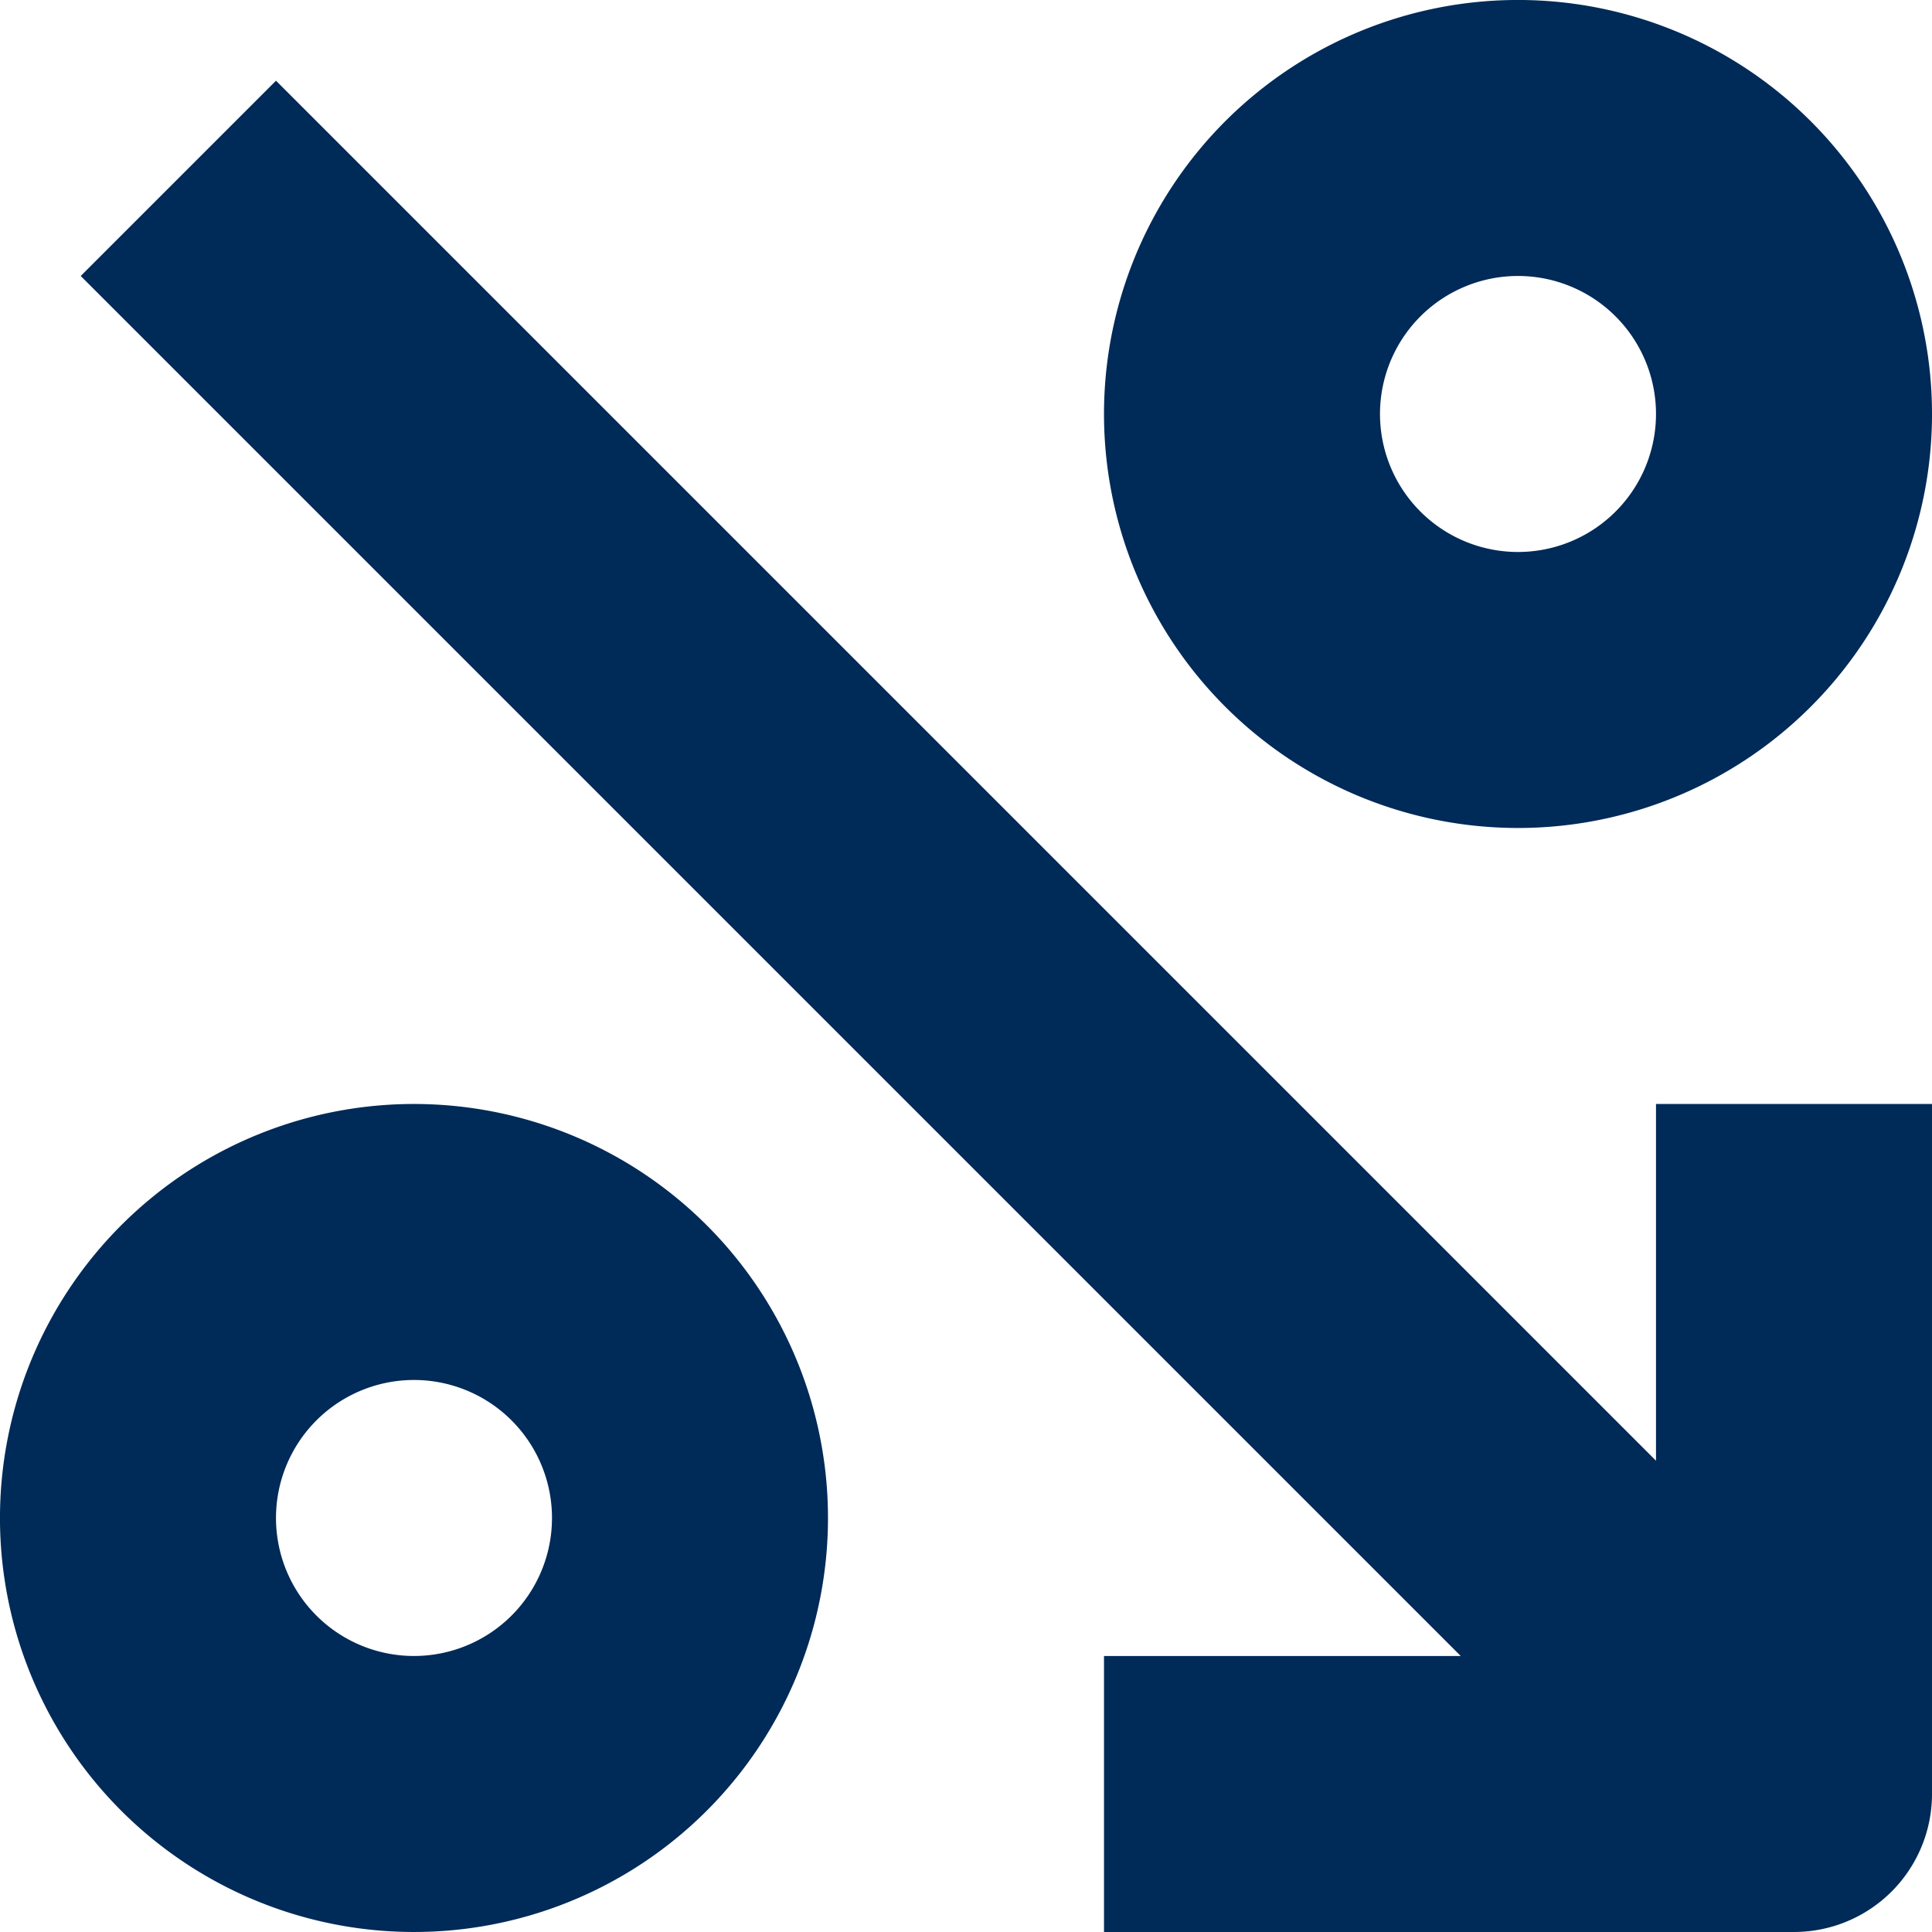
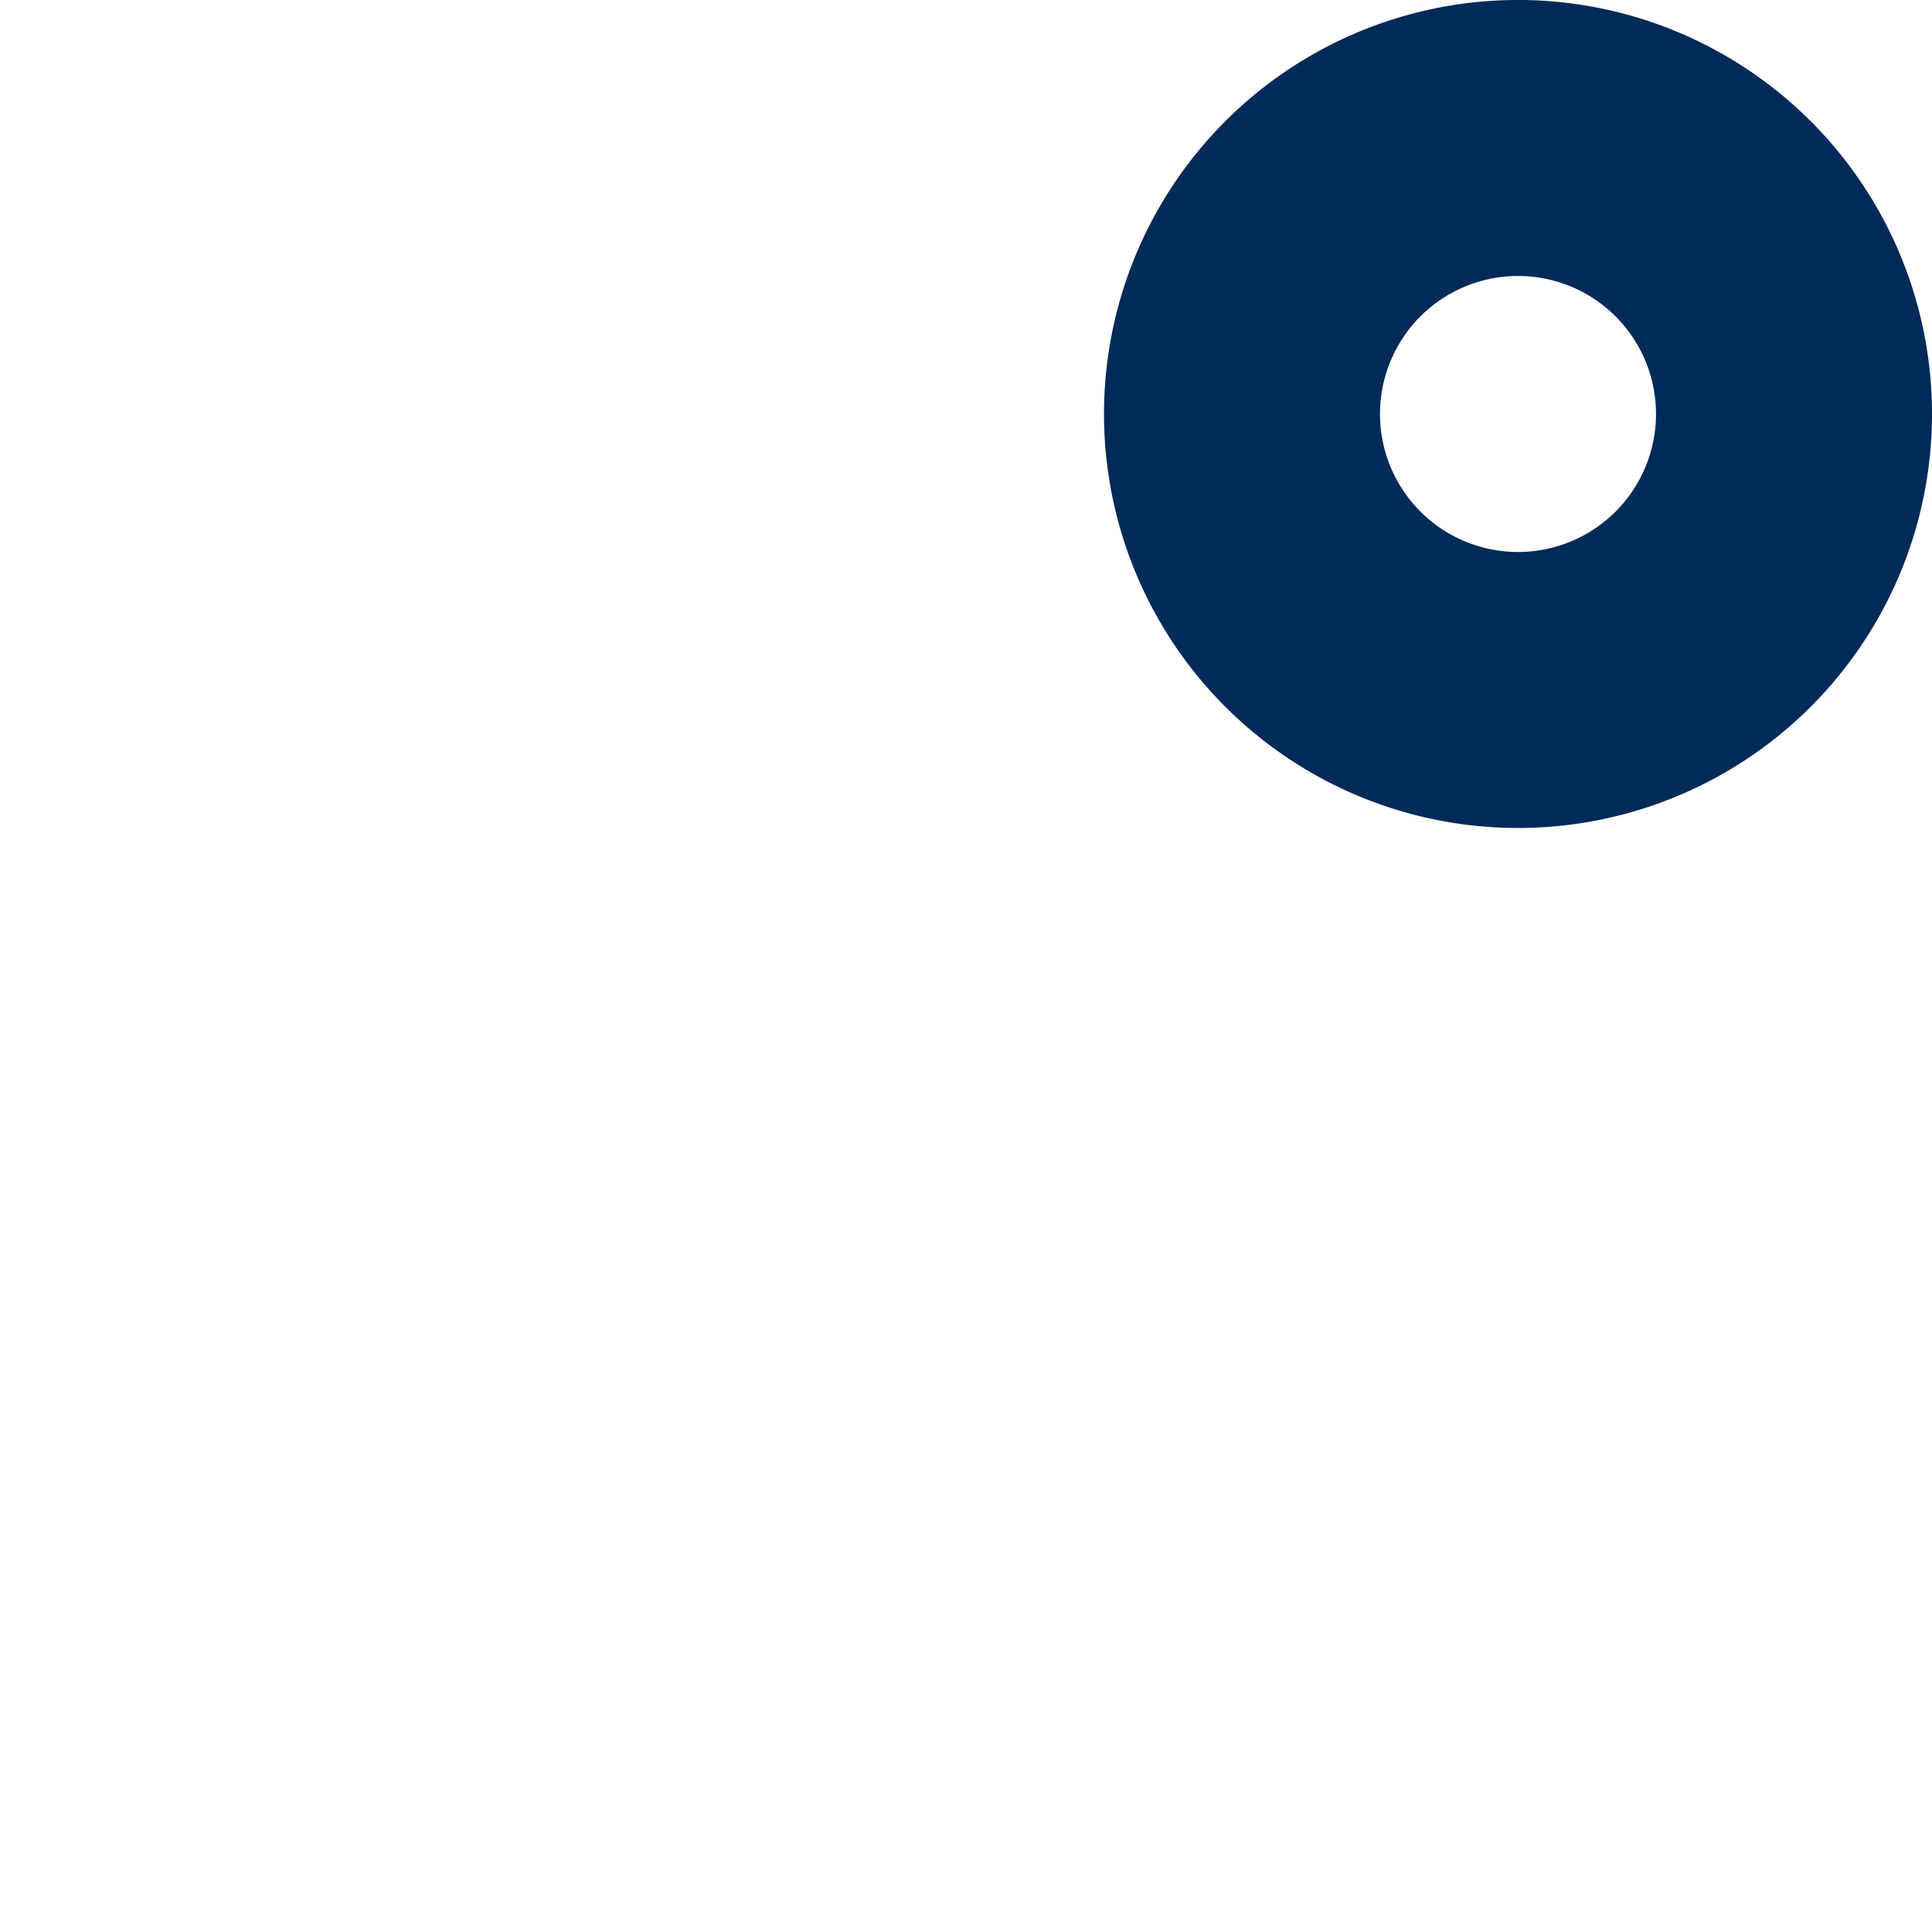
<svg xmlns="http://www.w3.org/2000/svg" width="671.996" height="671.994" viewBox="0 0 671.996 671.994">
  <g id="_0_Percent_Interest" data-name="0 Percent Interest" transform="translate(935.996 -264.008) rotate(90)">
-     <path id="Path_6809" data-name="Path 6809" d="M936,312a48,48,0,0,0-48-48H648v96H772.08l-480,480L360,907.922l480-480V552h96Z" fill="#002a58" />
    <path id="Path_6810" data-name="Path 6810" d="M552,408a144,144,0,1,0-42.176,101.82A143.995,143.995,0,0,0,552,408Zm-192,0a48,48,0,1,1,14.059,33.941A48.008,48.008,0,0,1,360,408Z" fill="#002a58" />
-     <path id="Path_6811" data-name="Path 6811" d="M648,792a144,144,0,1,0,42.176-101.82A143.995,143.995,0,0,0,648,792Zm192,0a48,48,0,1,1-14.059-33.941A48.008,48.008,0,0,1,840,792Z" fill="#002a58" />
  </g>
</svg>